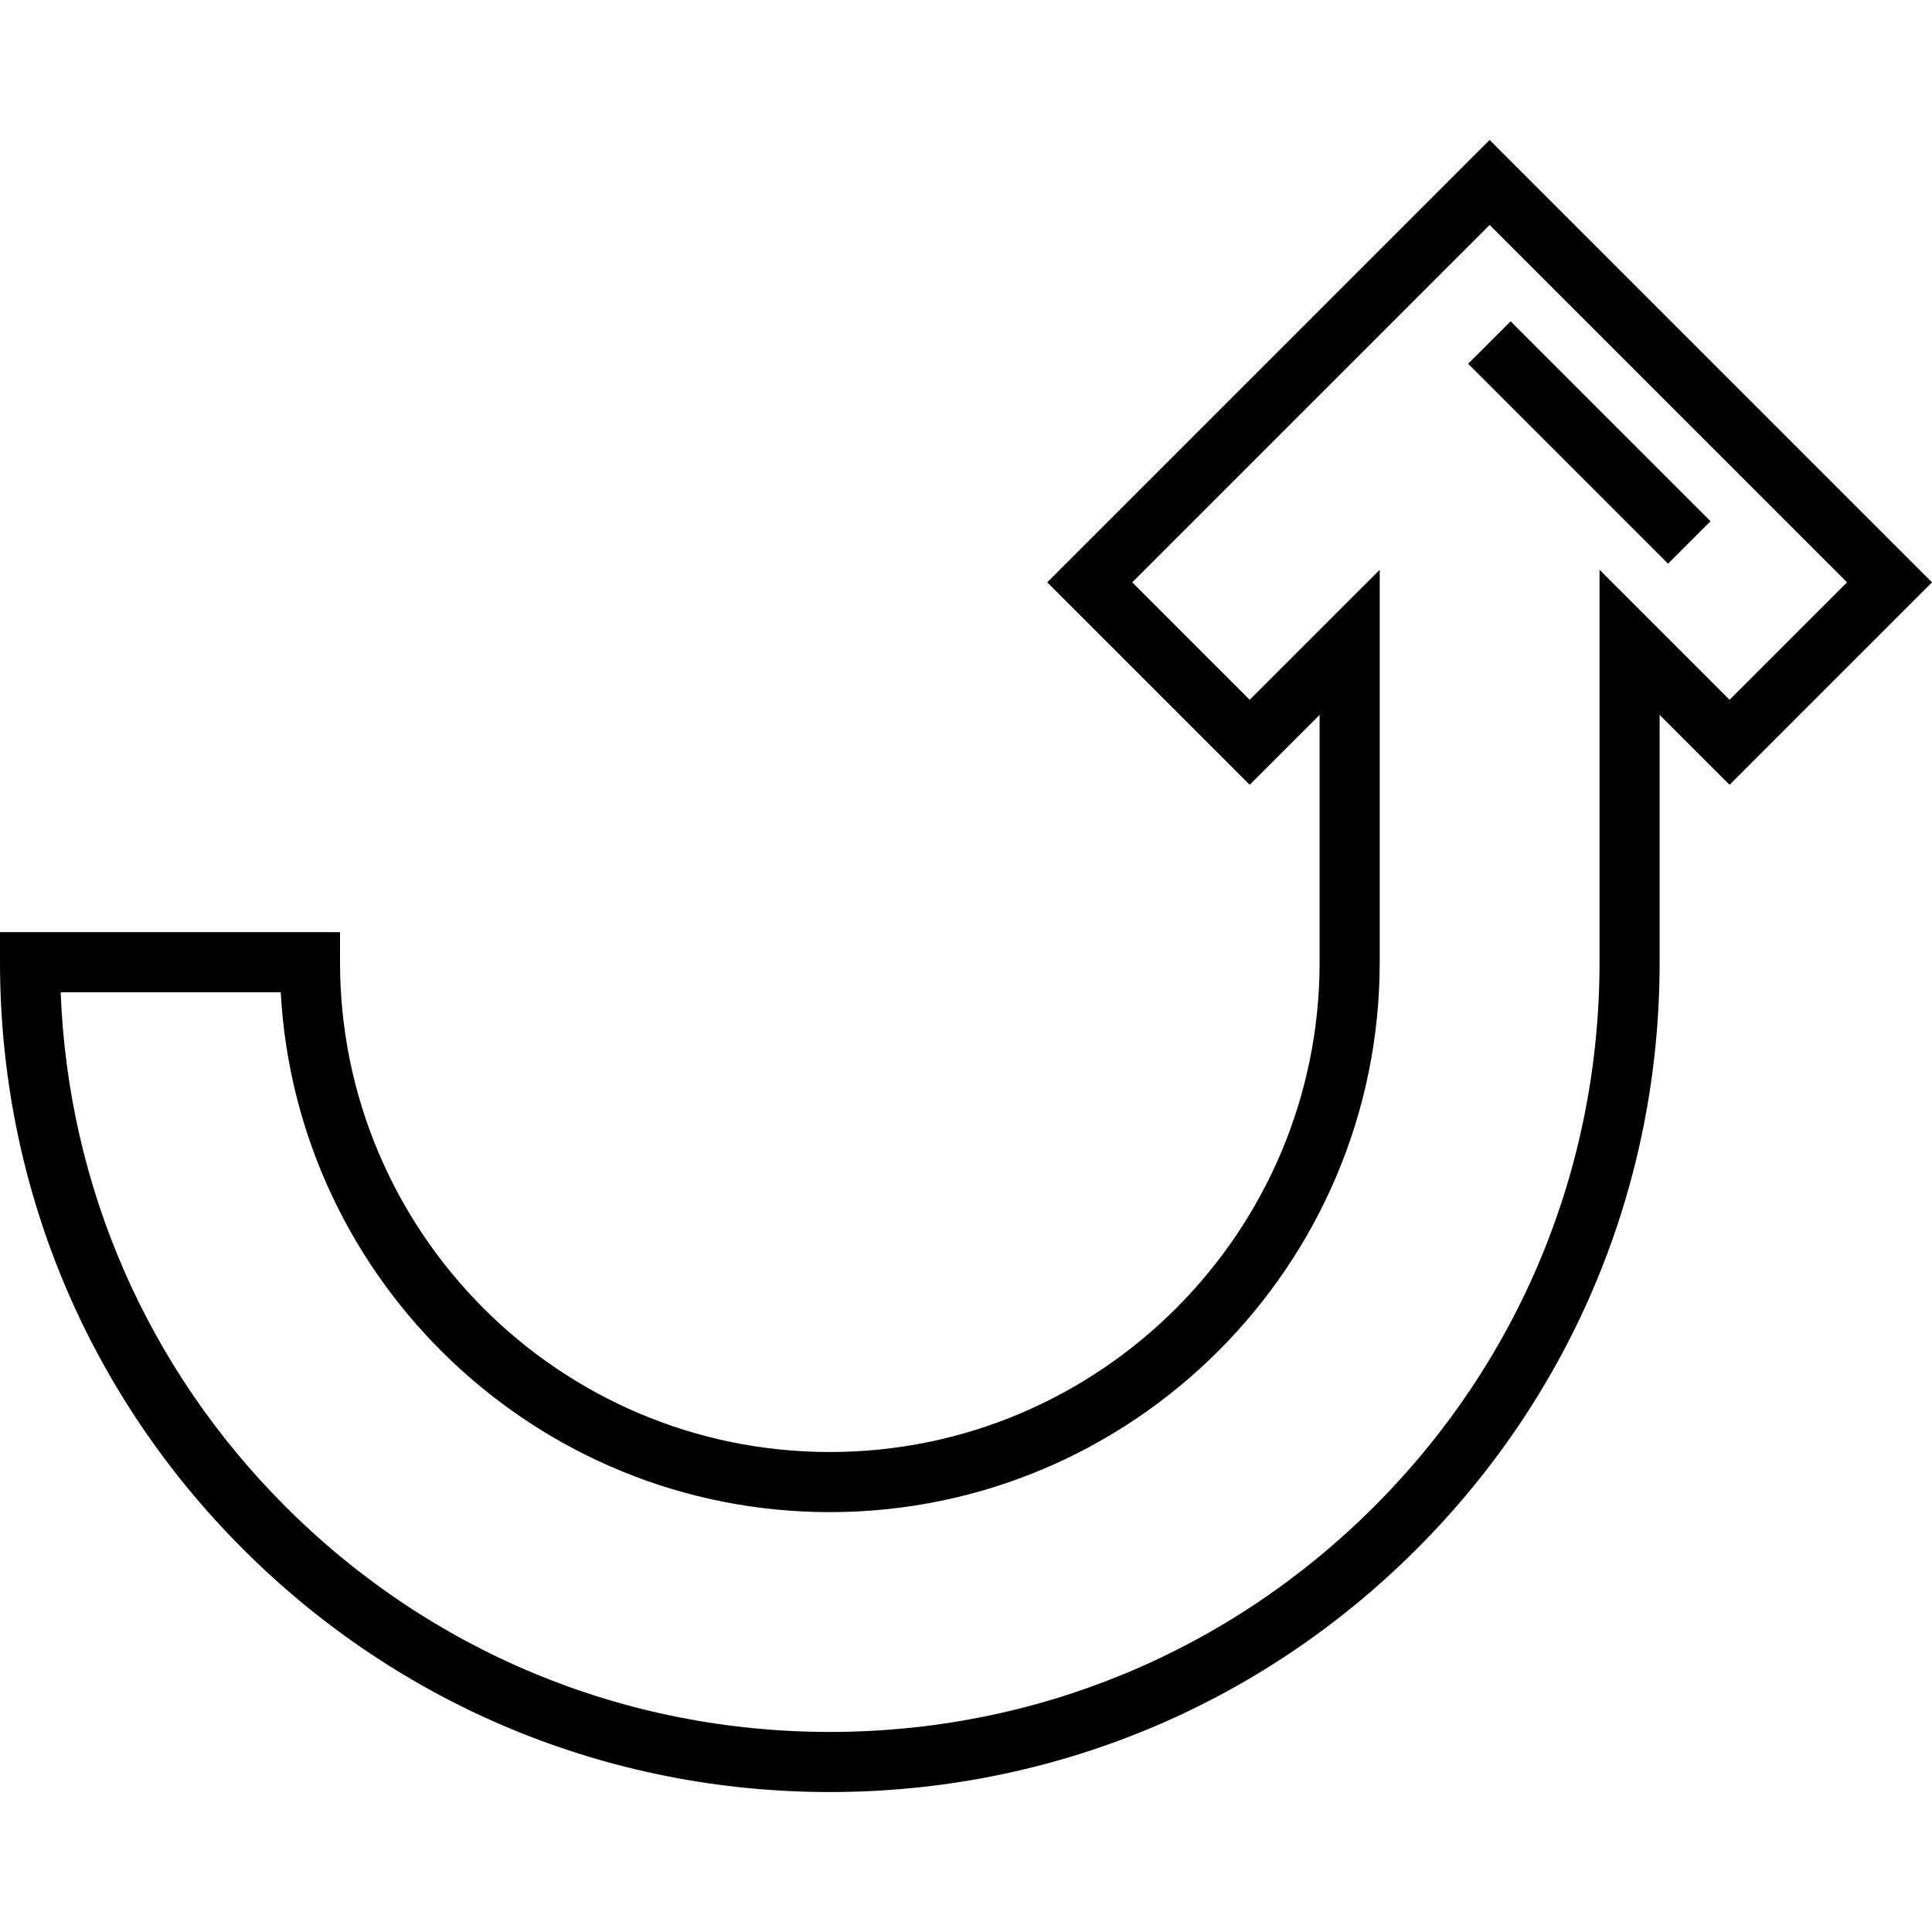
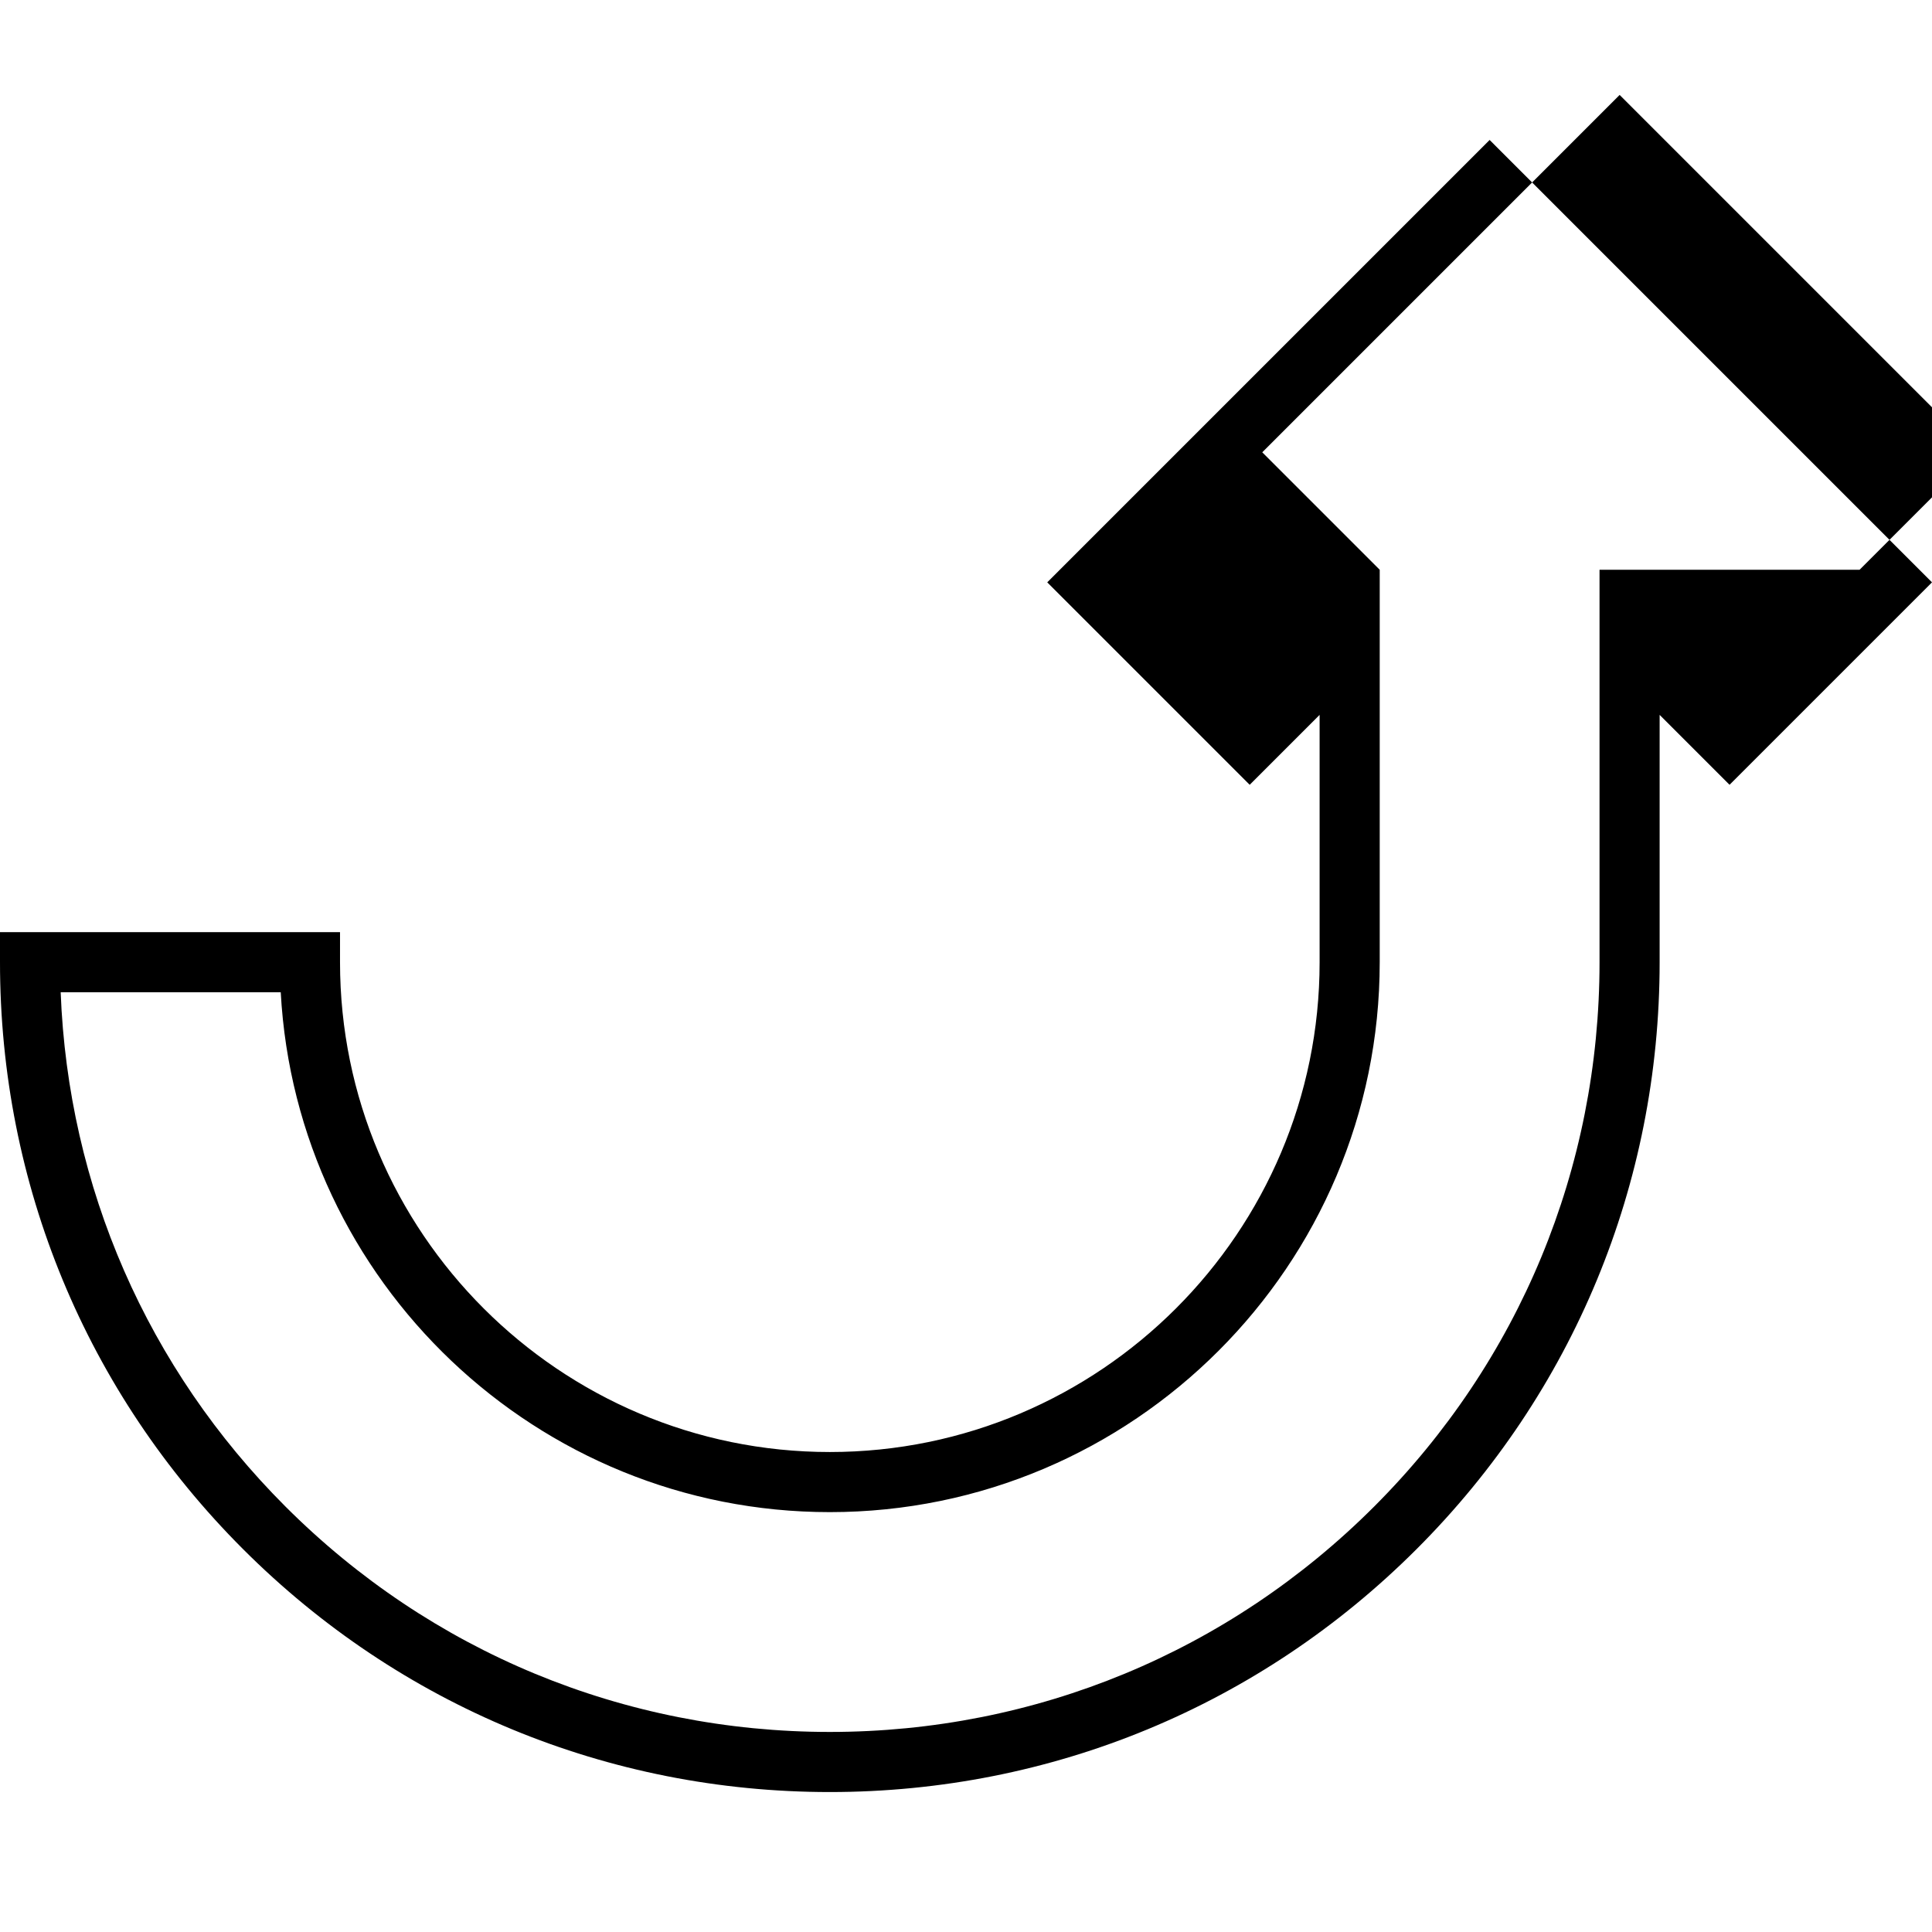
<svg xmlns="http://www.w3.org/2000/svg" fill="#000000" version="1.1" id="Layer_1" viewBox="0 0 512 512" xml:space="preserve">
  <g>
    <g>
-       <path d="M394.766,37.09L277.529,154.327l53.652,53.651l18.529-18.529V255c0,71.572-58.229,129.801-129.801,129.801    S90.109,326.572,90.109,255v-7.964H0V255c0,58.762,22.868,113.992,64.393,155.517c41.524,41.524,96.755,64.393,155.517,64.393    c58.763,0,113.992-22.868,155.517-64.394c41.525-41.524,64.394-96.755,64.394-155.517v-65.551l18.529,18.529L512,154.326    L394.766,37.09z M423.893,150.996V255c0,54.507-21.211,105.738-59.728,144.254c-38.517,38.516-89.747,59.728-144.255,59.728    c-54.508,0-105.739-21.212-144.254-59.728C39.02,362.62,18.042,314.485,16.08,262.964h58.318    c4.151,76.665,67.832,137.765,145.513,137.765c80.356,0,145.729-65.374,145.729-145.729V150.996l-34.457,34.457l-31.127-31.127    l94.71-94.71l94.709,94.71l-31.127,31.127L423.893,150.996z" />
+       <path d="M394.766,37.09L277.529,154.327l53.652,53.651l18.529-18.529V255c0,71.572-58.229,129.801-129.801,129.801    S90.109,326.572,90.109,255v-7.964H0V255c0,58.762,22.868,113.992,64.393,155.517c41.524,41.524,96.755,64.393,155.517,64.393    c58.763,0,113.992-22.868,155.517-64.394c41.525-41.524,64.394-96.755,64.394-155.517v-65.551l18.529,18.529L512,154.326    L394.766,37.09z M423.893,150.996V255c0,54.507-21.211,105.738-59.728,144.254c-38.517,38.516-89.747,59.728-144.255,59.728    c-54.508,0-105.739-21.212-144.254-59.728C39.02,362.62,18.042,314.485,16.08,262.964h58.318    c4.151,76.665,67.832,137.765,145.513,137.765c80.356,0,145.729-65.374,145.729-145.729V150.996l-31.127-31.127    l94.71-94.71l94.709,94.71l-31.127,31.127L423.893,150.996z" />
    </g>
  </g>
  <g>
    <g>
-       <rect x="413.286" y="79.771" transform="matrix(0.707 -0.707 0.707 0.707 40.481 332.207)" width="15.928" height="74.935" />
-     </g>
+       </g>
  </g>
</svg>